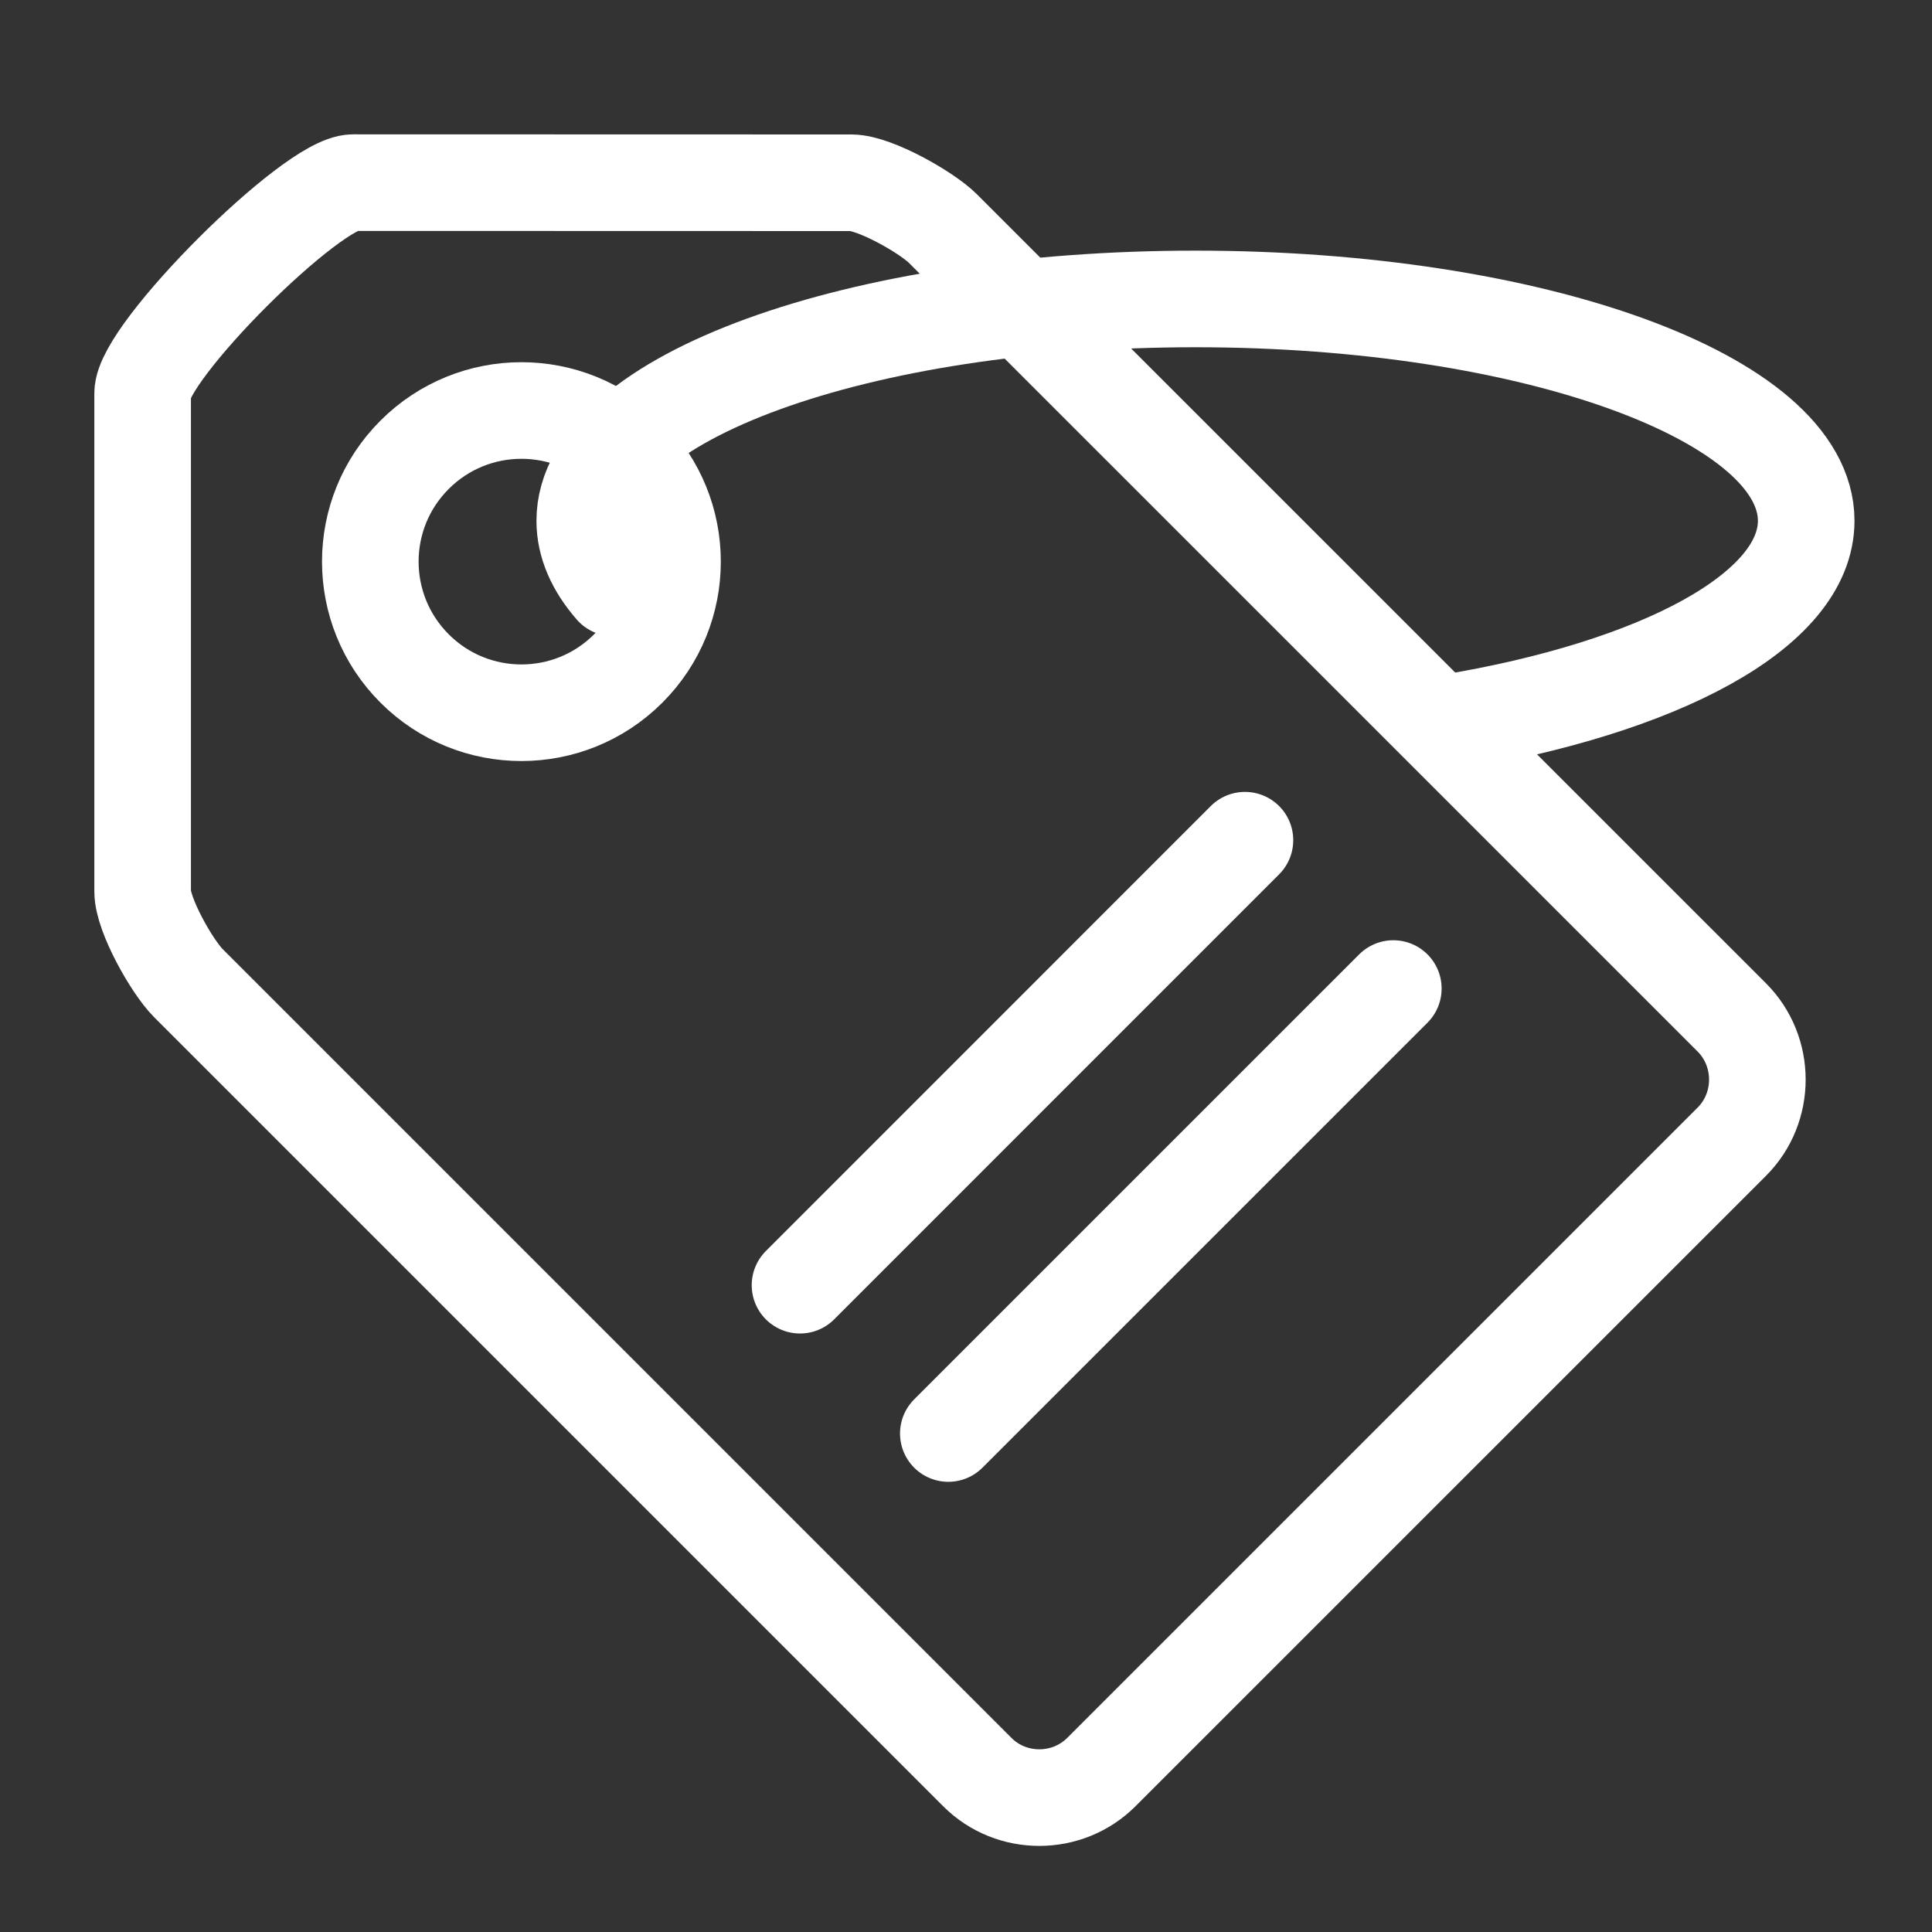
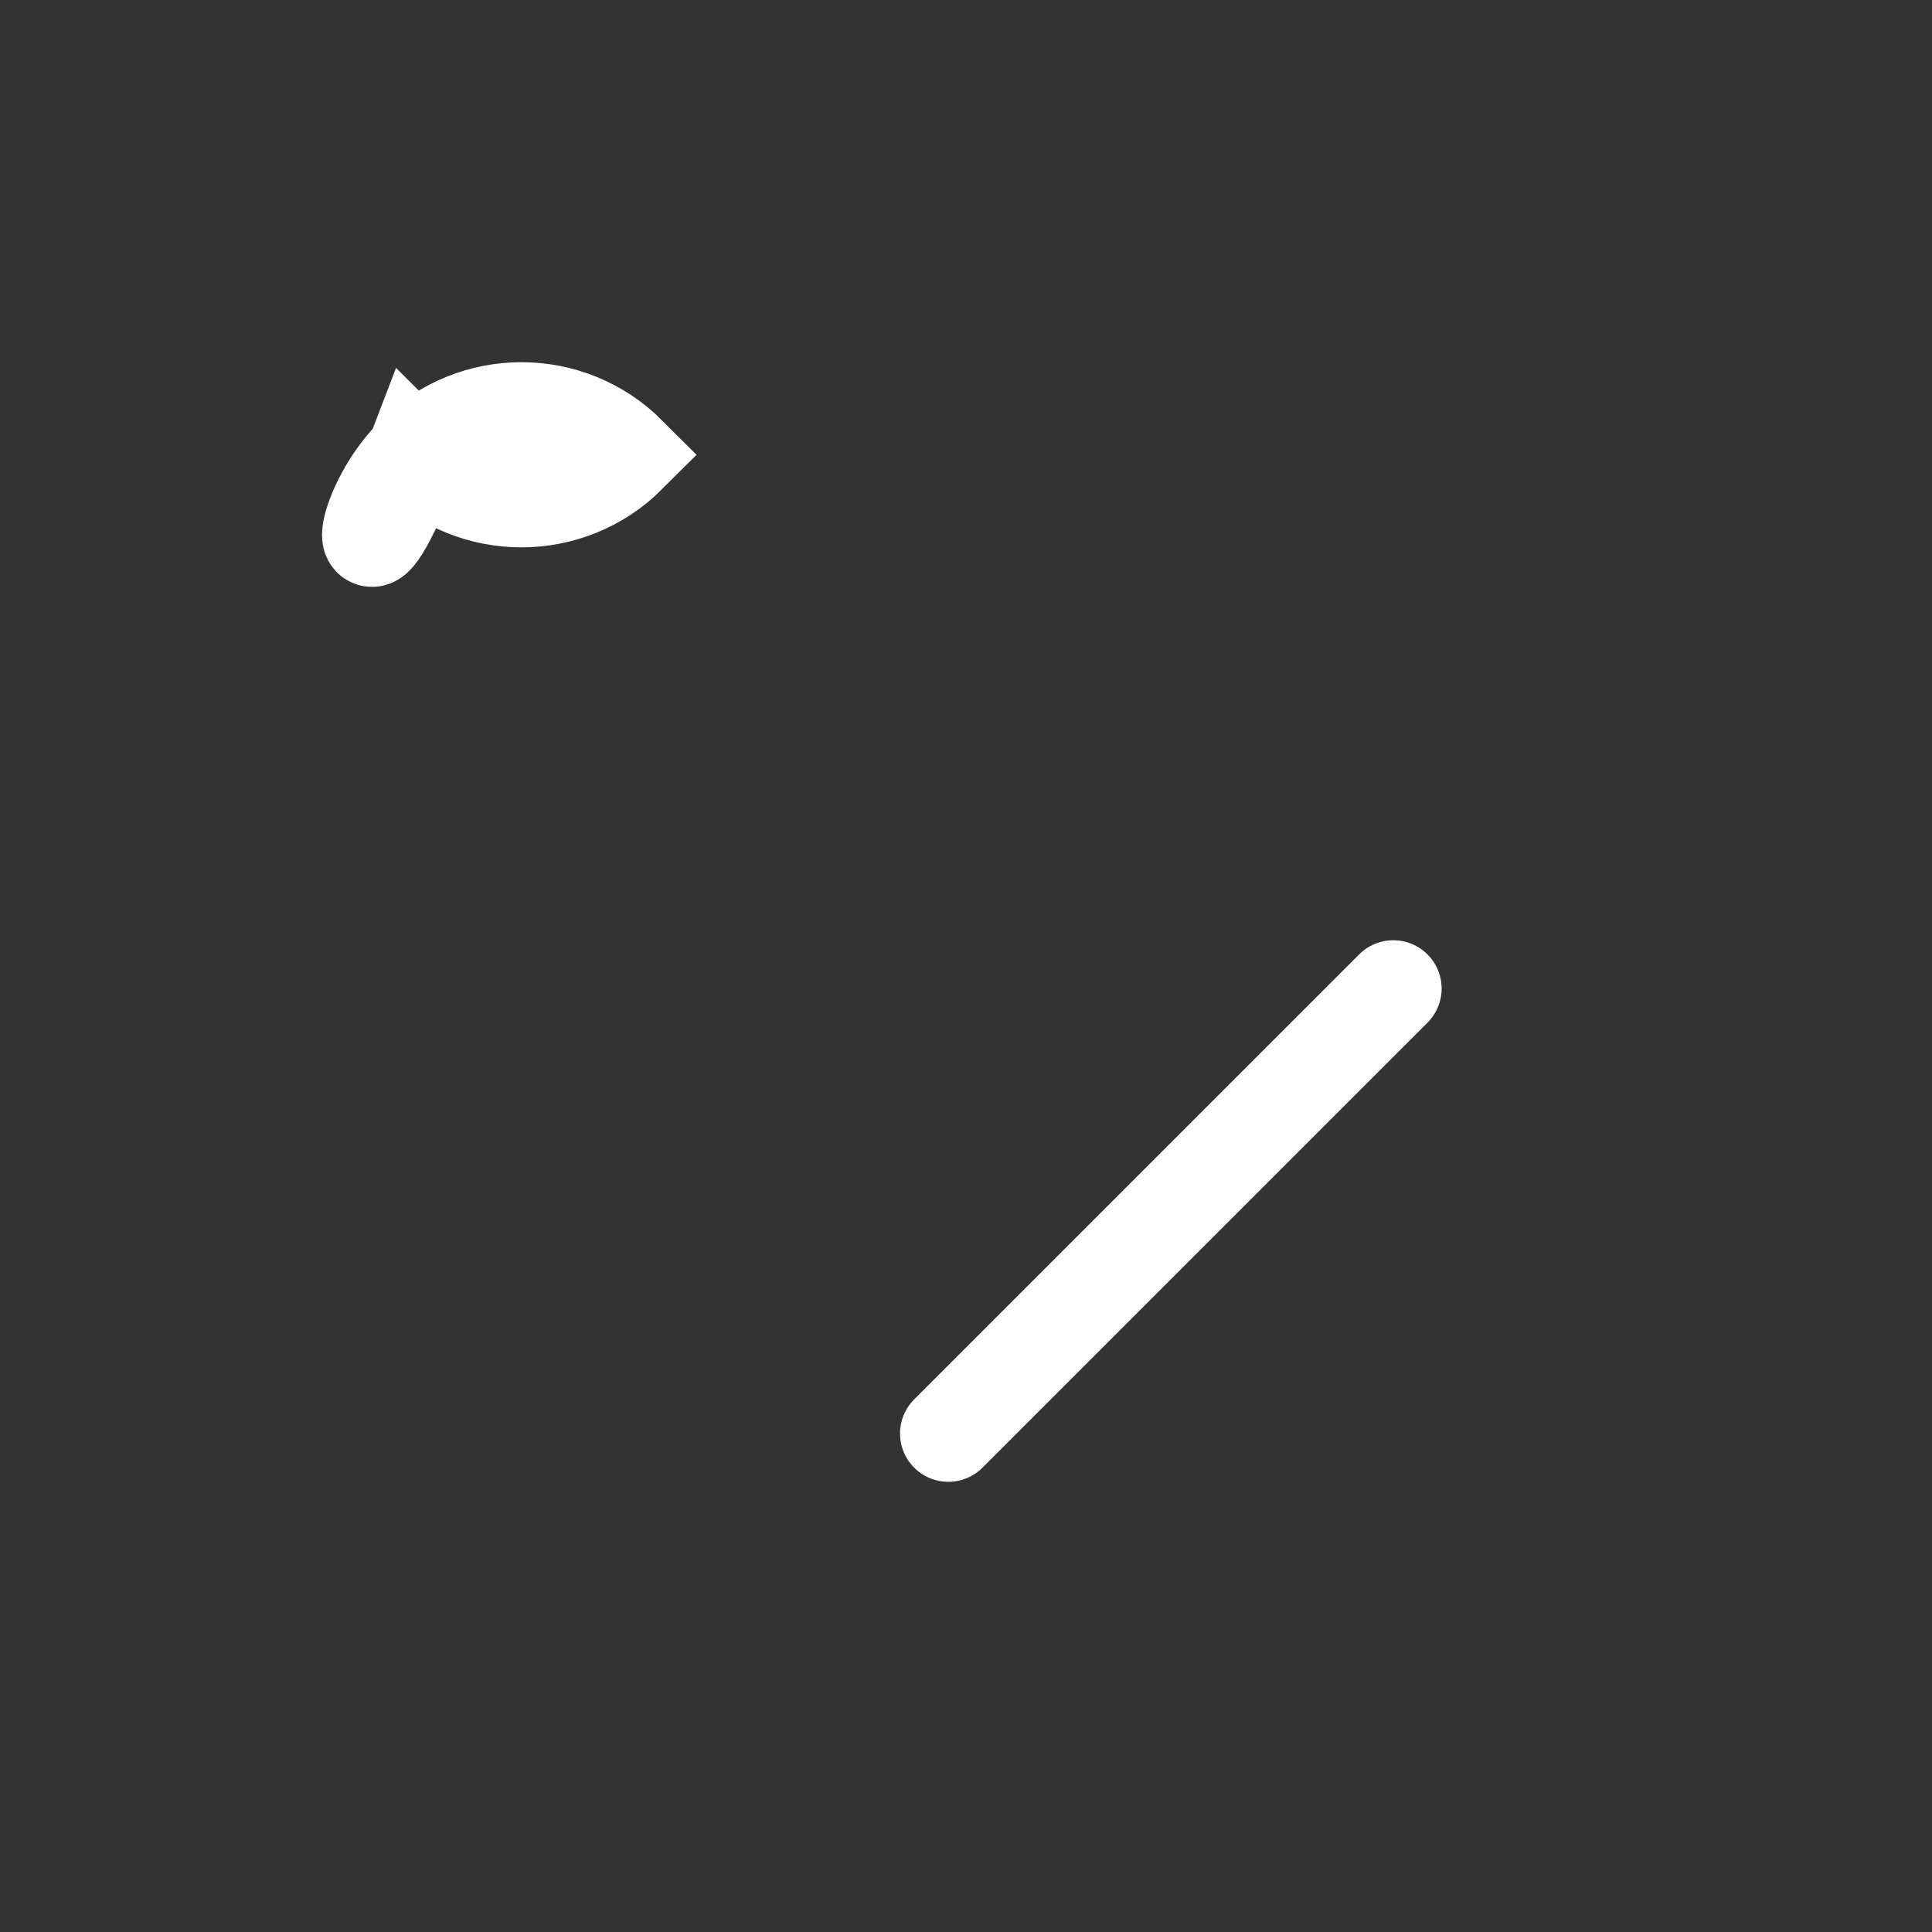
<svg xmlns="http://www.w3.org/2000/svg" version="1.1" id="Layer_1" x="0px" y="0px" width="60px" height="60px" viewBox="0 0 60 60" style="enable-background:new 0 0 60 60;" xml:space="preserve">
  <rect x="0" y="0" width="60" height="60" fill="#333333" stroke="none" />
  <g>
-     <path style="fill:none;stroke:#FFFFFF;stroke-width:3;stroke-miterlimit:22.926;" d="M29.288,7.103l24.497,24.496 c1.055,1.057,1.055,2.8,0,3.855L34.205,55.032c-1.055,1.056-2.795,1.062-3.855,0L5.854,30.536 c-0.514-0.513-1.424-2.124-1.424-2.846V12.21c0-1.286,5.258-6.536,6.536-6.538l15.477,0.004C27.158,5.677,28.775,6.59,29.288,7.103 L29.288,7.103z" />
-     <path style="fill:none;stroke:#FFFFFF;stroke-width:3;stroke-miterlimit:22.926;" d="M12.875,14.124 c1.833-1.834,4.804-1.834,6.636,0c1.833,1.832,1.833,4.802,0,6.636c-1.833,1.833-4.804,1.833-6.636,0 C11.042,18.926,11.042,15.956,12.875,14.124L12.875,14.124z" />
-     <line style="fill:none;stroke:#FFFFFF;stroke-width:3;stroke-linecap:round;stroke-linejoin:round;stroke-miterlimit:22.926;" x1="38.663" y1="26.093" x2="24.845" y2="39.913" />
+     <path style="fill:none;stroke:#FFFFFF;stroke-width:3;stroke-miterlimit:22.926;" d="M12.875,14.124 c1.833-1.834,4.804-1.834,6.636,0c-1.833,1.833-4.804,1.833-6.636,0 C11.042,18.926,11.042,15.956,12.875,14.124L12.875,14.124z" />
    <line style="fill:none;stroke:#FFFFFF;stroke-width:3;stroke-linecap:round;stroke-linejoin:round;stroke-miterlimit:22.926;" x1="43.271" y1="30.7" x2="29.451" y2="44.519" />
-     <path style="fill:none;stroke:#FFFFFF;stroke-width:3;stroke-linecap:round;stroke-linejoin:round;stroke-miterlimit:22.926;" d=" M44.966,22.448c6.563-1.083,11.127-3.485,11.127-6.274c0-3.806-8.492-6.89-18.968-6.89c-10.473,0-18.965,3.083-18.965,6.89 c0,0.725,0.31,1.425,0.883,2.082" />
  </g>
</svg>